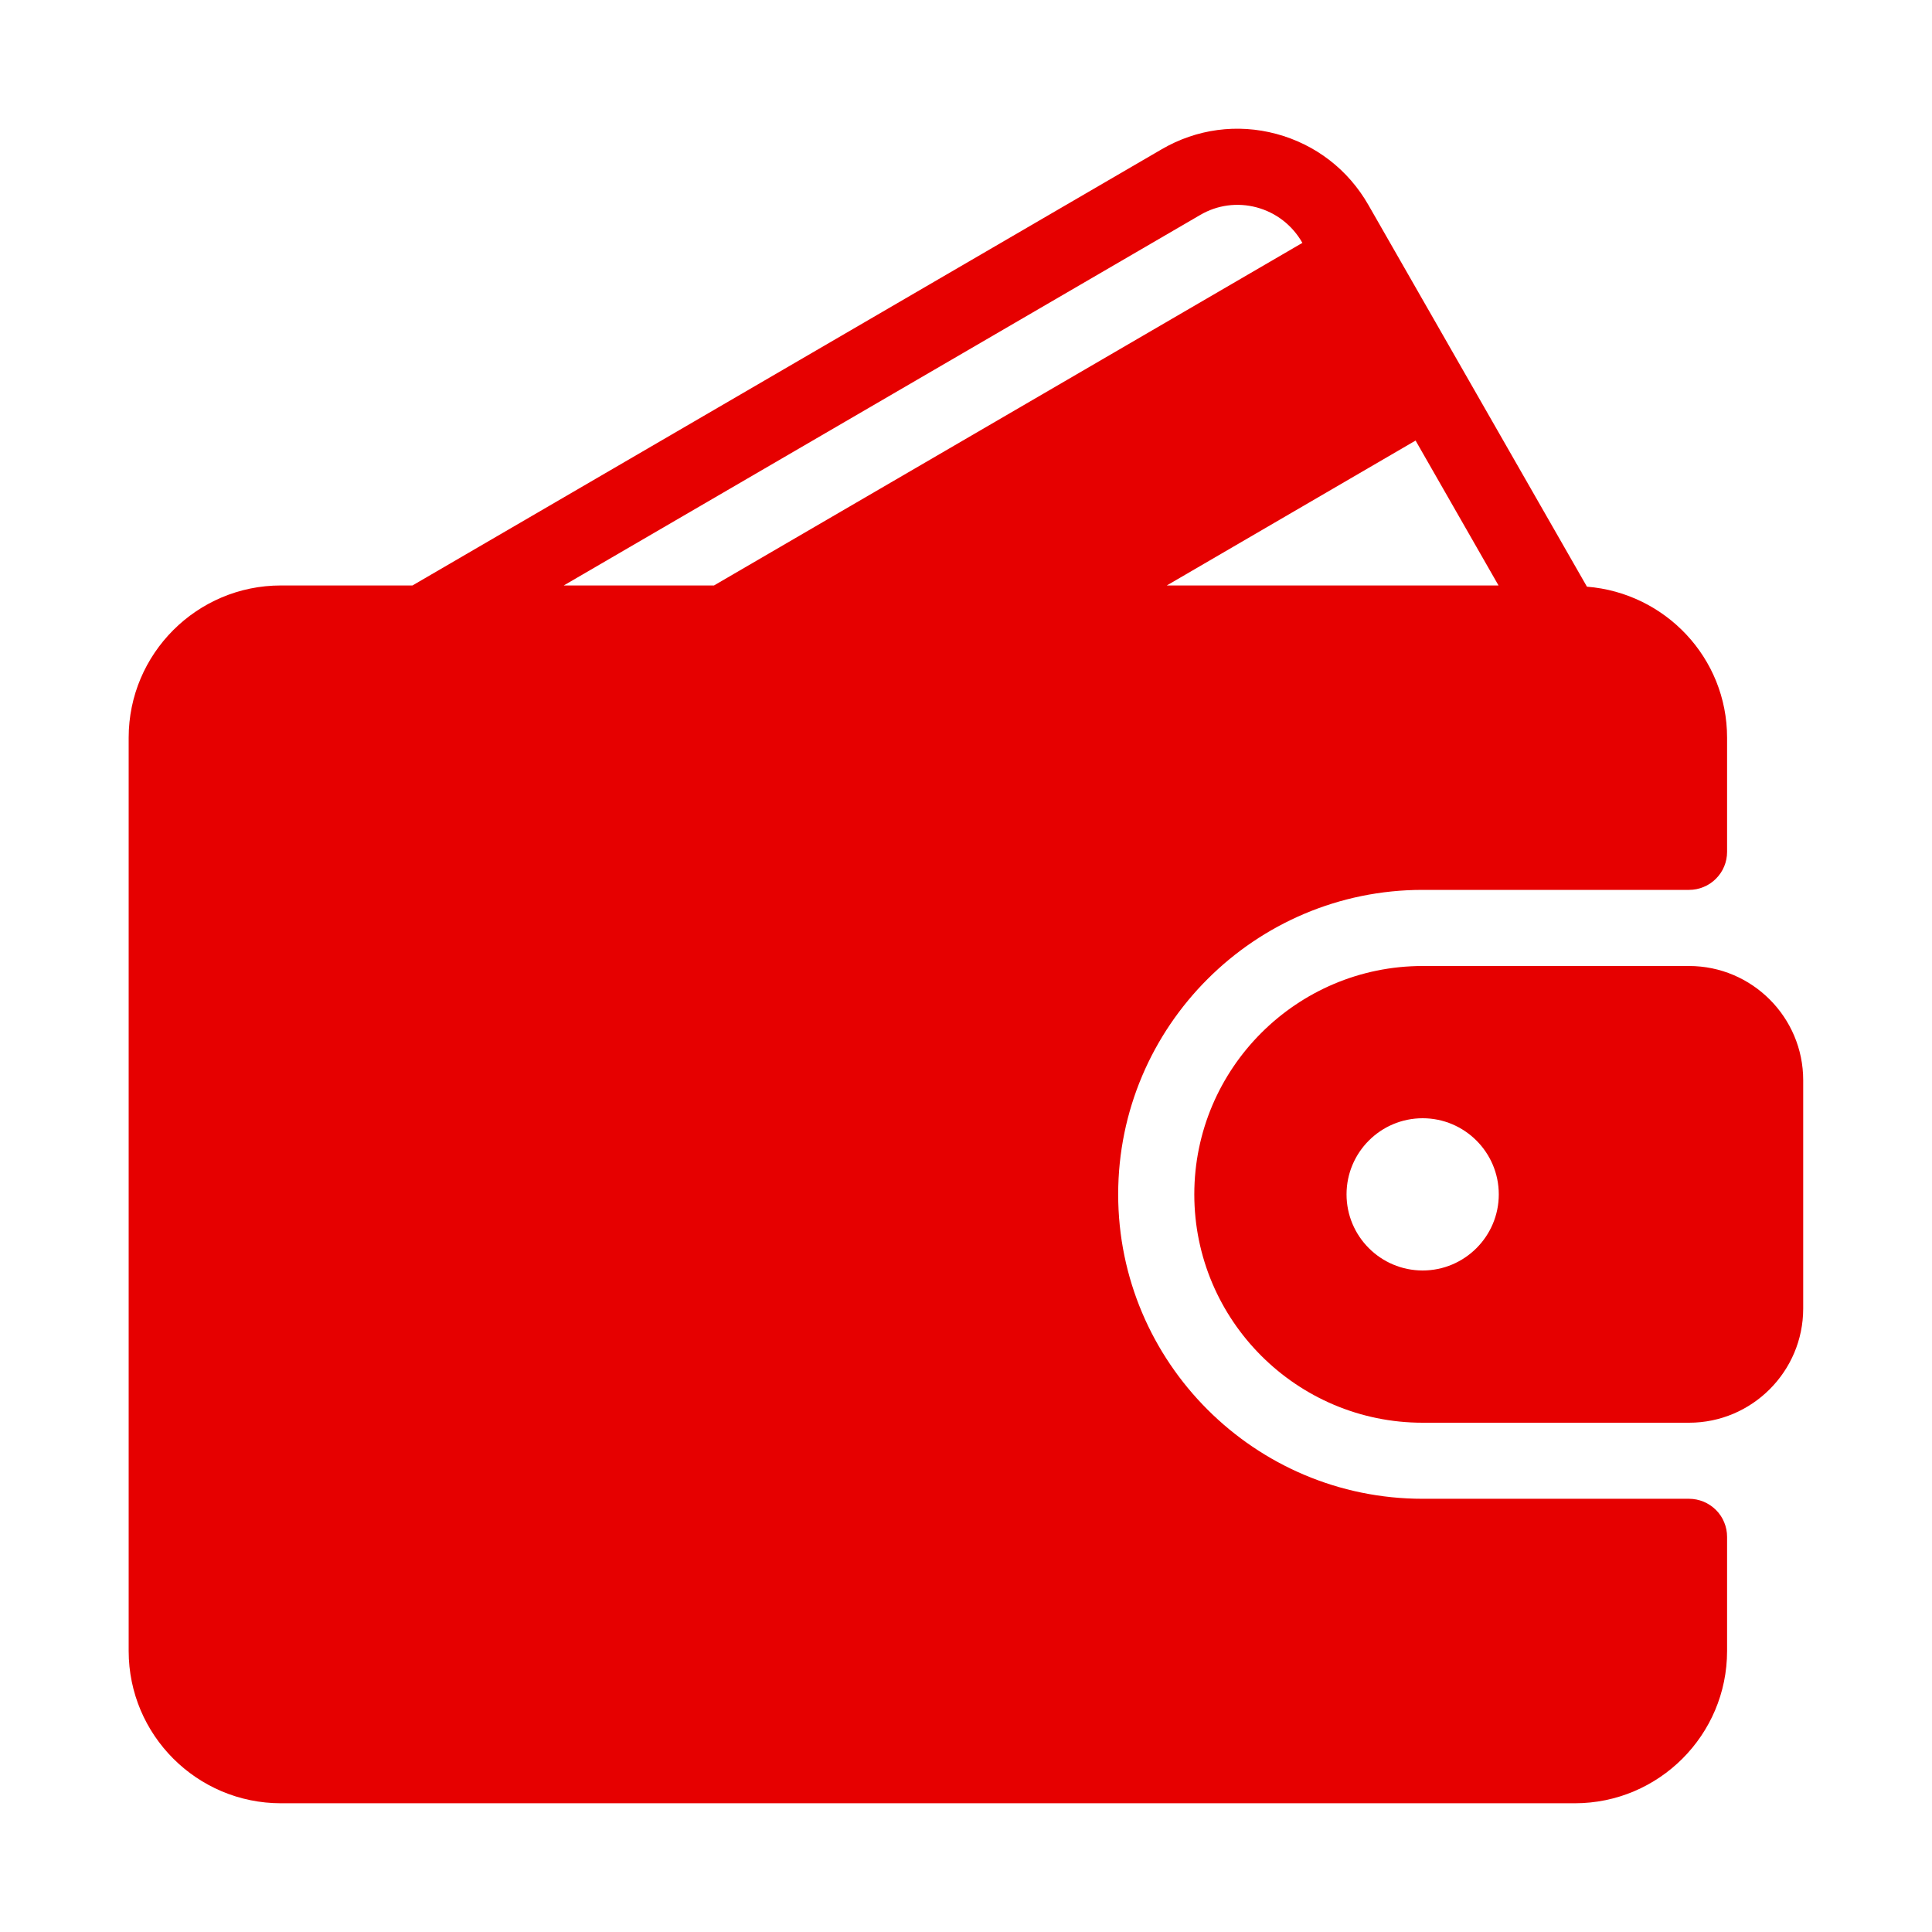
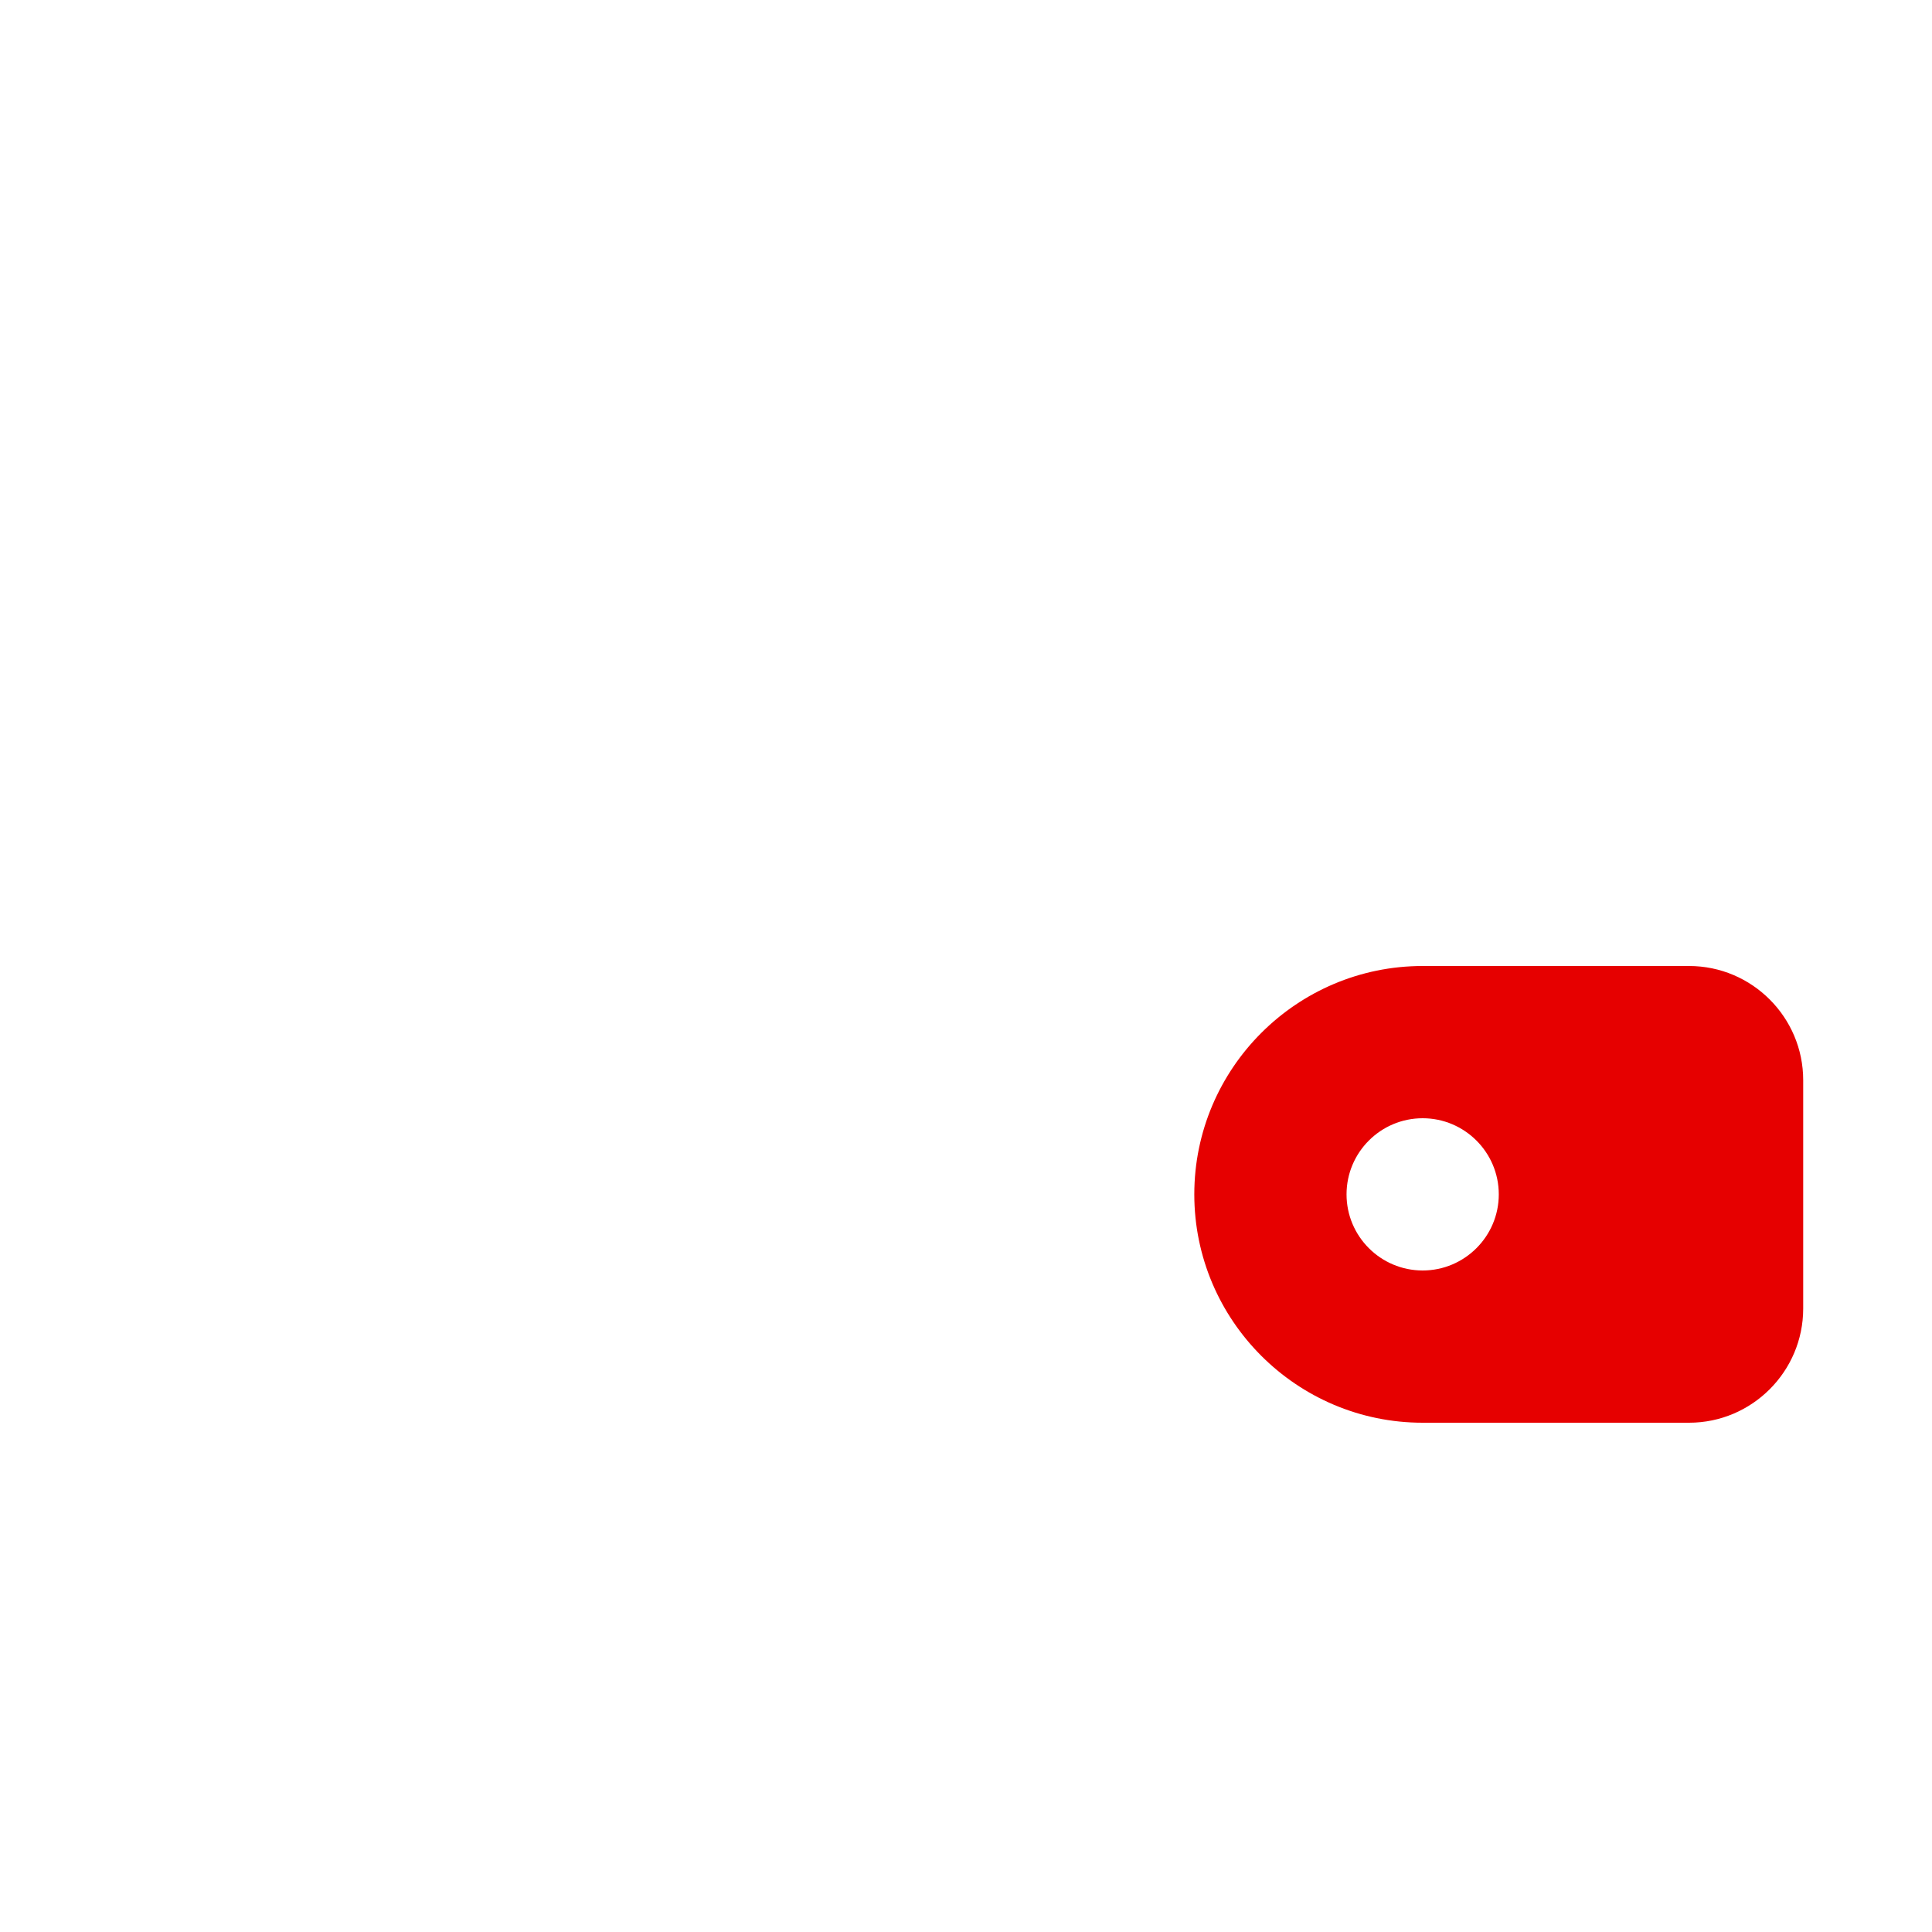
<svg xmlns="http://www.w3.org/2000/svg" width="30" height="30" viewBox="0 0 30 30" fill="none">
-   <path d="M26.227 23.273H22.09C19.484 23.273 17.363 21.153 17.363 18.546C17.363 15.939 19.484 13.818 22.09 13.818H26.227C26.305 13.818 26.382 13.803 26.453 13.773C26.525 13.744 26.59 13.7 26.645 13.645C26.7 13.59 26.744 13.525 26.773 13.454C26.803 13.382 26.818 13.305 26.818 13.227V11.454C26.818 10.215 25.857 9.207 24.642 9.11L21.248 3.182C20.934 2.633 20.426 2.242 19.818 2.079C19.214 1.917 18.581 2.002 18.04 2.317L6.405 9.091H4.362C3.058 9.091 1.998 10.151 1.998 11.454V25.637C1.998 26.941 3.058 28.001 4.362 28.001H24.454C25.758 28.001 26.818 26.941 26.818 25.637V23.864C26.818 23.787 26.803 23.71 26.773 23.638C26.744 23.566 26.7 23.501 26.645 23.446C26.59 23.392 26.525 23.348 26.453 23.318C26.382 23.289 26.305 23.273 26.227 23.273ZM21.981 6.841L23.269 9.091H18.118L21.981 6.841ZM8.754 9.091L18.635 3.339C18.902 3.182 19.214 3.141 19.512 3.22C19.814 3.301 20.066 3.496 20.222 3.769L20.224 3.771L11.087 9.091H8.754Z" fill="#E60000" />
  <path d="M26.227 15H22.091C20.135 15 18.545 16.591 18.545 18.546C18.545 20.501 20.135 22.092 22.091 22.092H26.227C27.205 22.092 28 21.296 28 20.319V16.773C28 15.796 27.205 15 26.227 15ZM22.091 19.728C21.439 19.728 20.909 19.198 20.909 18.546C20.909 17.894 21.439 17.364 22.091 17.364C22.742 17.364 23.273 17.894 23.273 18.546C23.273 19.198 22.742 19.728 22.091 19.728Z" fill="#E60000" />
</svg>